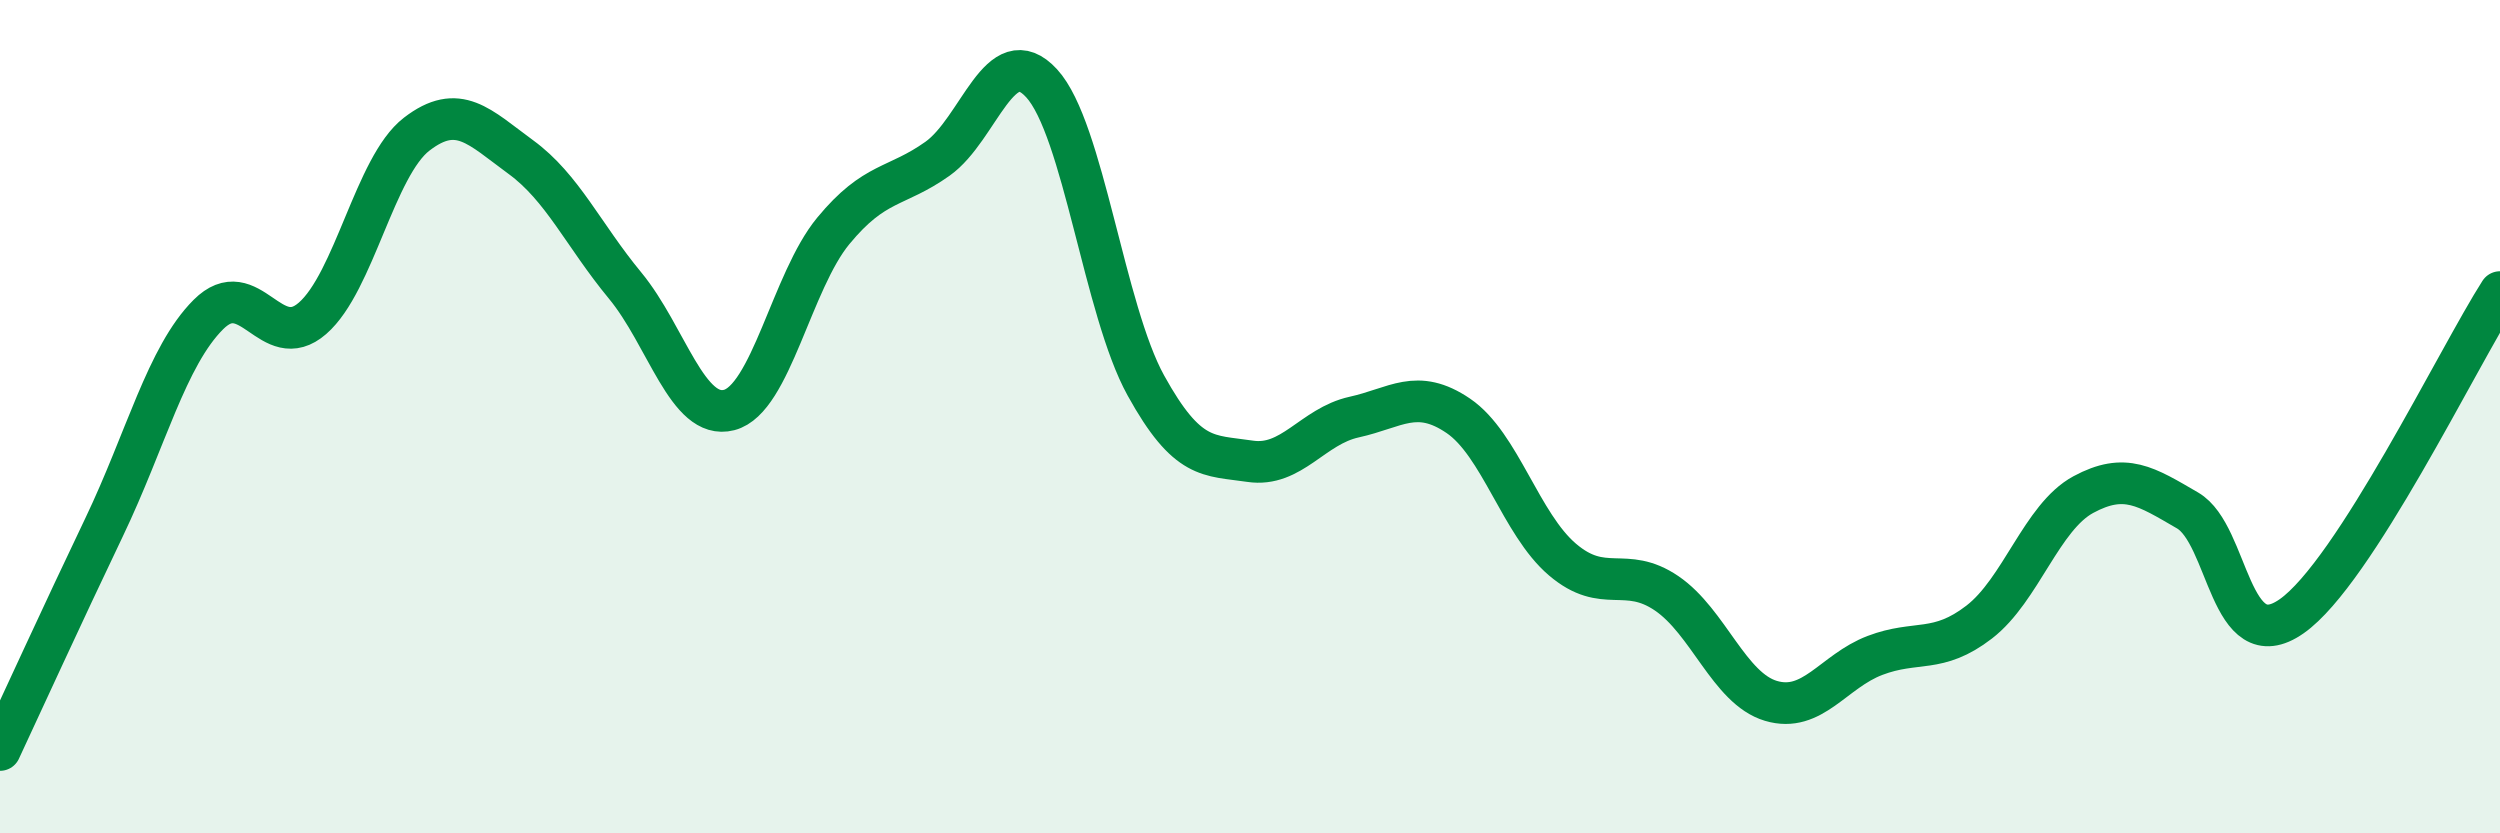
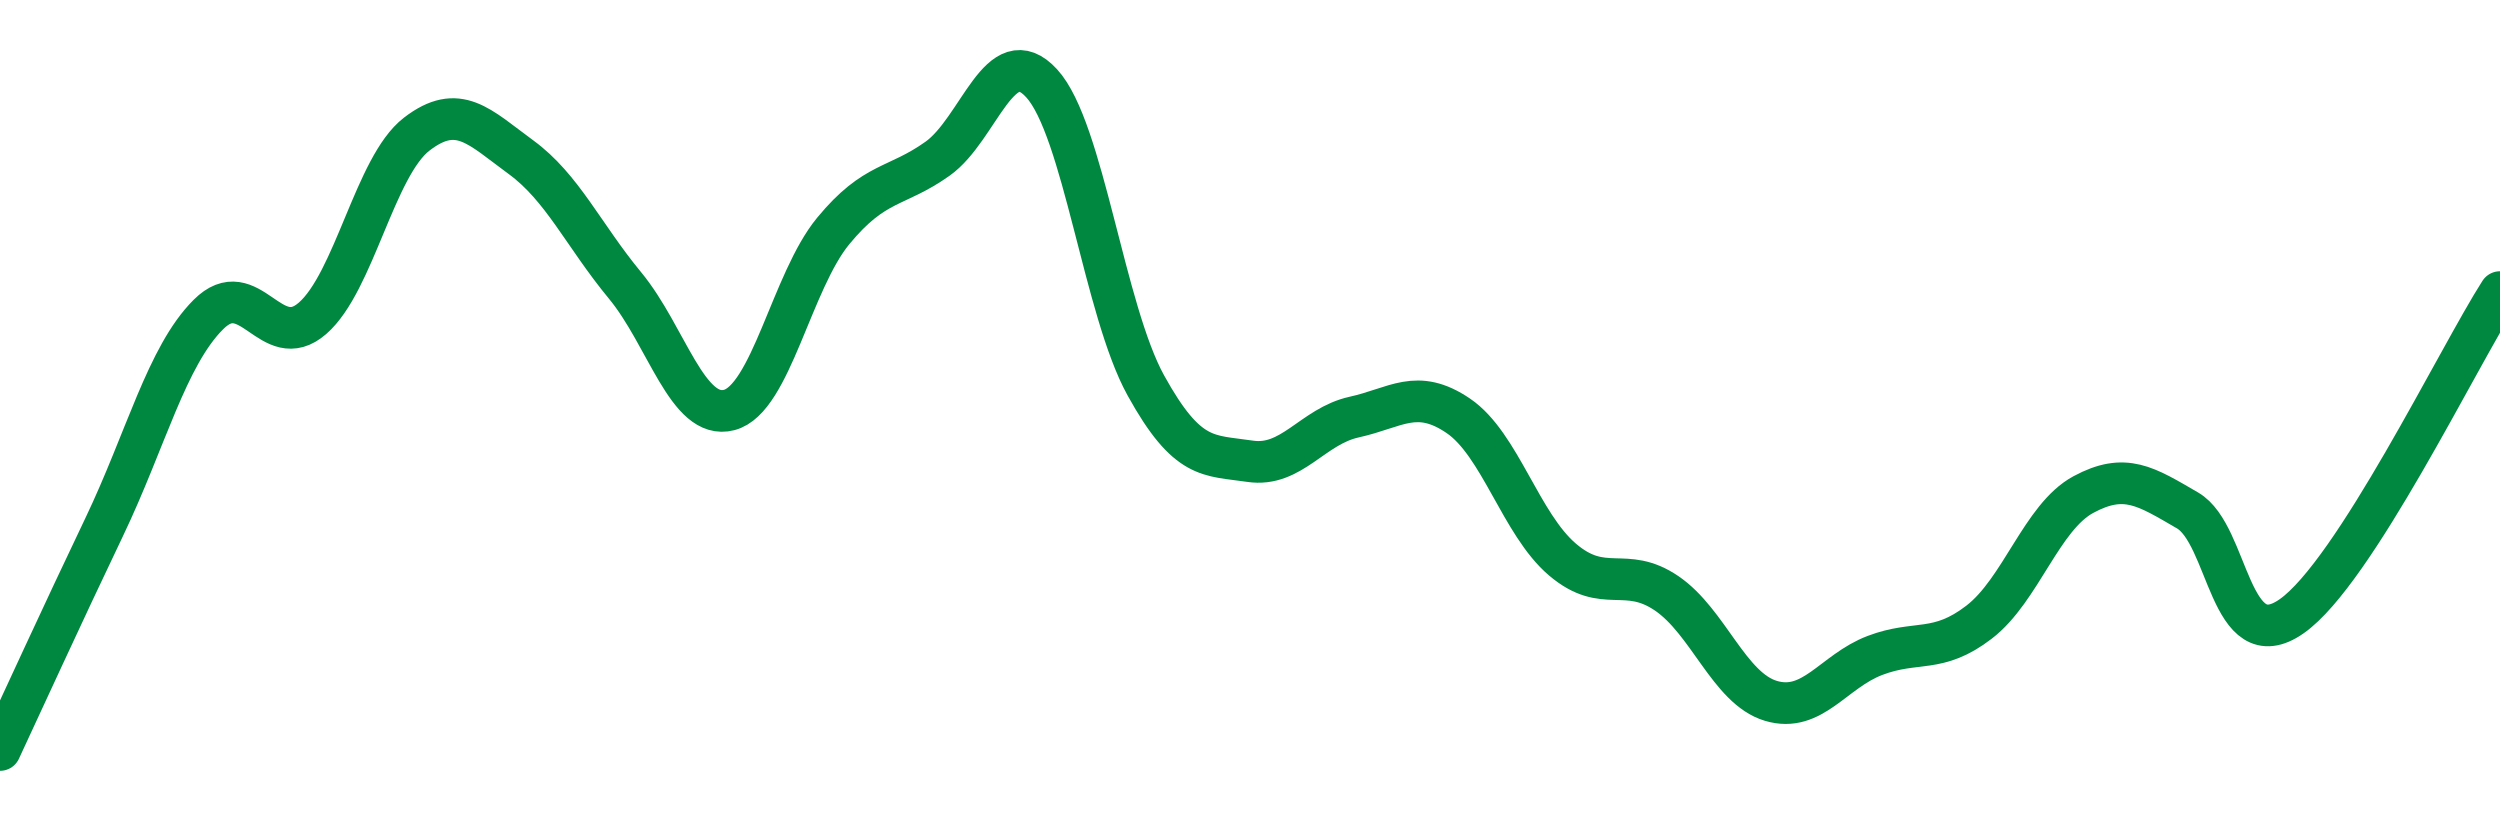
<svg xmlns="http://www.w3.org/2000/svg" width="60" height="20" viewBox="0 0 60 20">
-   <path d="M 0,18 C 0.5,16.93 1.5,14.74 2.5,12.65 C 3.5,10.56 4,8.55 5,7.55 C 6,6.55 6.5,8.51 7.5,7.64 C 8.5,6.77 9,3.99 10,3.22 C 11,2.45 11.5,3.04 12.5,3.77 C 13.5,4.5 14,5.64 15,6.85 C 16,8.06 16.5,10.1 17.5,9.84 C 18.5,9.58 19,6.75 20,5.54 C 21,4.33 21.5,4.52 22.5,3.81 C 23.5,3.1 24,0.91 25,2 C 26,3.09 26.5,7.44 27.5,9.25 C 28.5,11.06 29,10.92 30,11.07 C 31,11.22 31.5,10.23 32.5,10.01 C 33.5,9.79 34,9.3 35,9.98 C 36,10.66 36.5,12.58 37.5,13.43 C 38.5,14.28 39,13.56 40,14.24 C 41,14.92 41.5,16.52 42.5,16.82 C 43.5,17.12 44,16.11 45,15.73 C 46,15.35 46.5,15.7 47.5,14.93 C 48.5,14.16 49,12.41 50,11.87 C 51,11.33 51.5,11.67 52.5,12.25 C 53.5,12.83 53.5,15.84 55,14.79 C 56.5,13.74 59,8.57 60,7.01L60 20L0 20Z" fill="#008740" opacity="0.1" stroke-linecap="round" stroke-linejoin="round" />
  <path d="M 0,18 C 0.5,16.93 1.5,14.74 2.5,12.65 C 3.5,10.56 4,8.55 5,7.55 C 6,6.55 6.5,8.51 7.5,7.64 C 8.5,6.77 9,3.99 10,3.22 C 11,2.45 11.5,3.04 12.5,3.77 C 13.5,4.5 14,5.64 15,6.85 C 16,8.06 16.5,10.1 17.5,9.84 C 18.5,9.58 19,6.75 20,5.54 C 21,4.33 21.5,4.52 22.5,3.81 C 23.5,3.1 24,0.91 25,2 C 26,3.09 26.5,7.44 27.5,9.25 C 28.5,11.06 29,10.92 30,11.07 C 31,11.22 31.5,10.23 32.5,10.01 C 33.5,9.79 34,9.3 35,9.98 C 36,10.66 36.5,12.58 37.5,13.43 C 38.5,14.28 39,13.56 40,14.24 C 41,14.92 41.5,16.52 42.5,16.82 C 43.5,17.12 44,16.11 45,15.73 C 46,15.35 46.5,15.7 47.5,14.93 C 48.5,14.16 49,12.41 50,11.87 C 51,11.33 51.5,11.67 52.5,12.25 C 53.5,12.83 53.5,15.84 55,14.79 C 56.5,13.74 59,8.57 60,7.01" stroke="#008740" stroke-width="1" fill="none" stroke-linecap="round" stroke-linejoin="round" />
</svg>